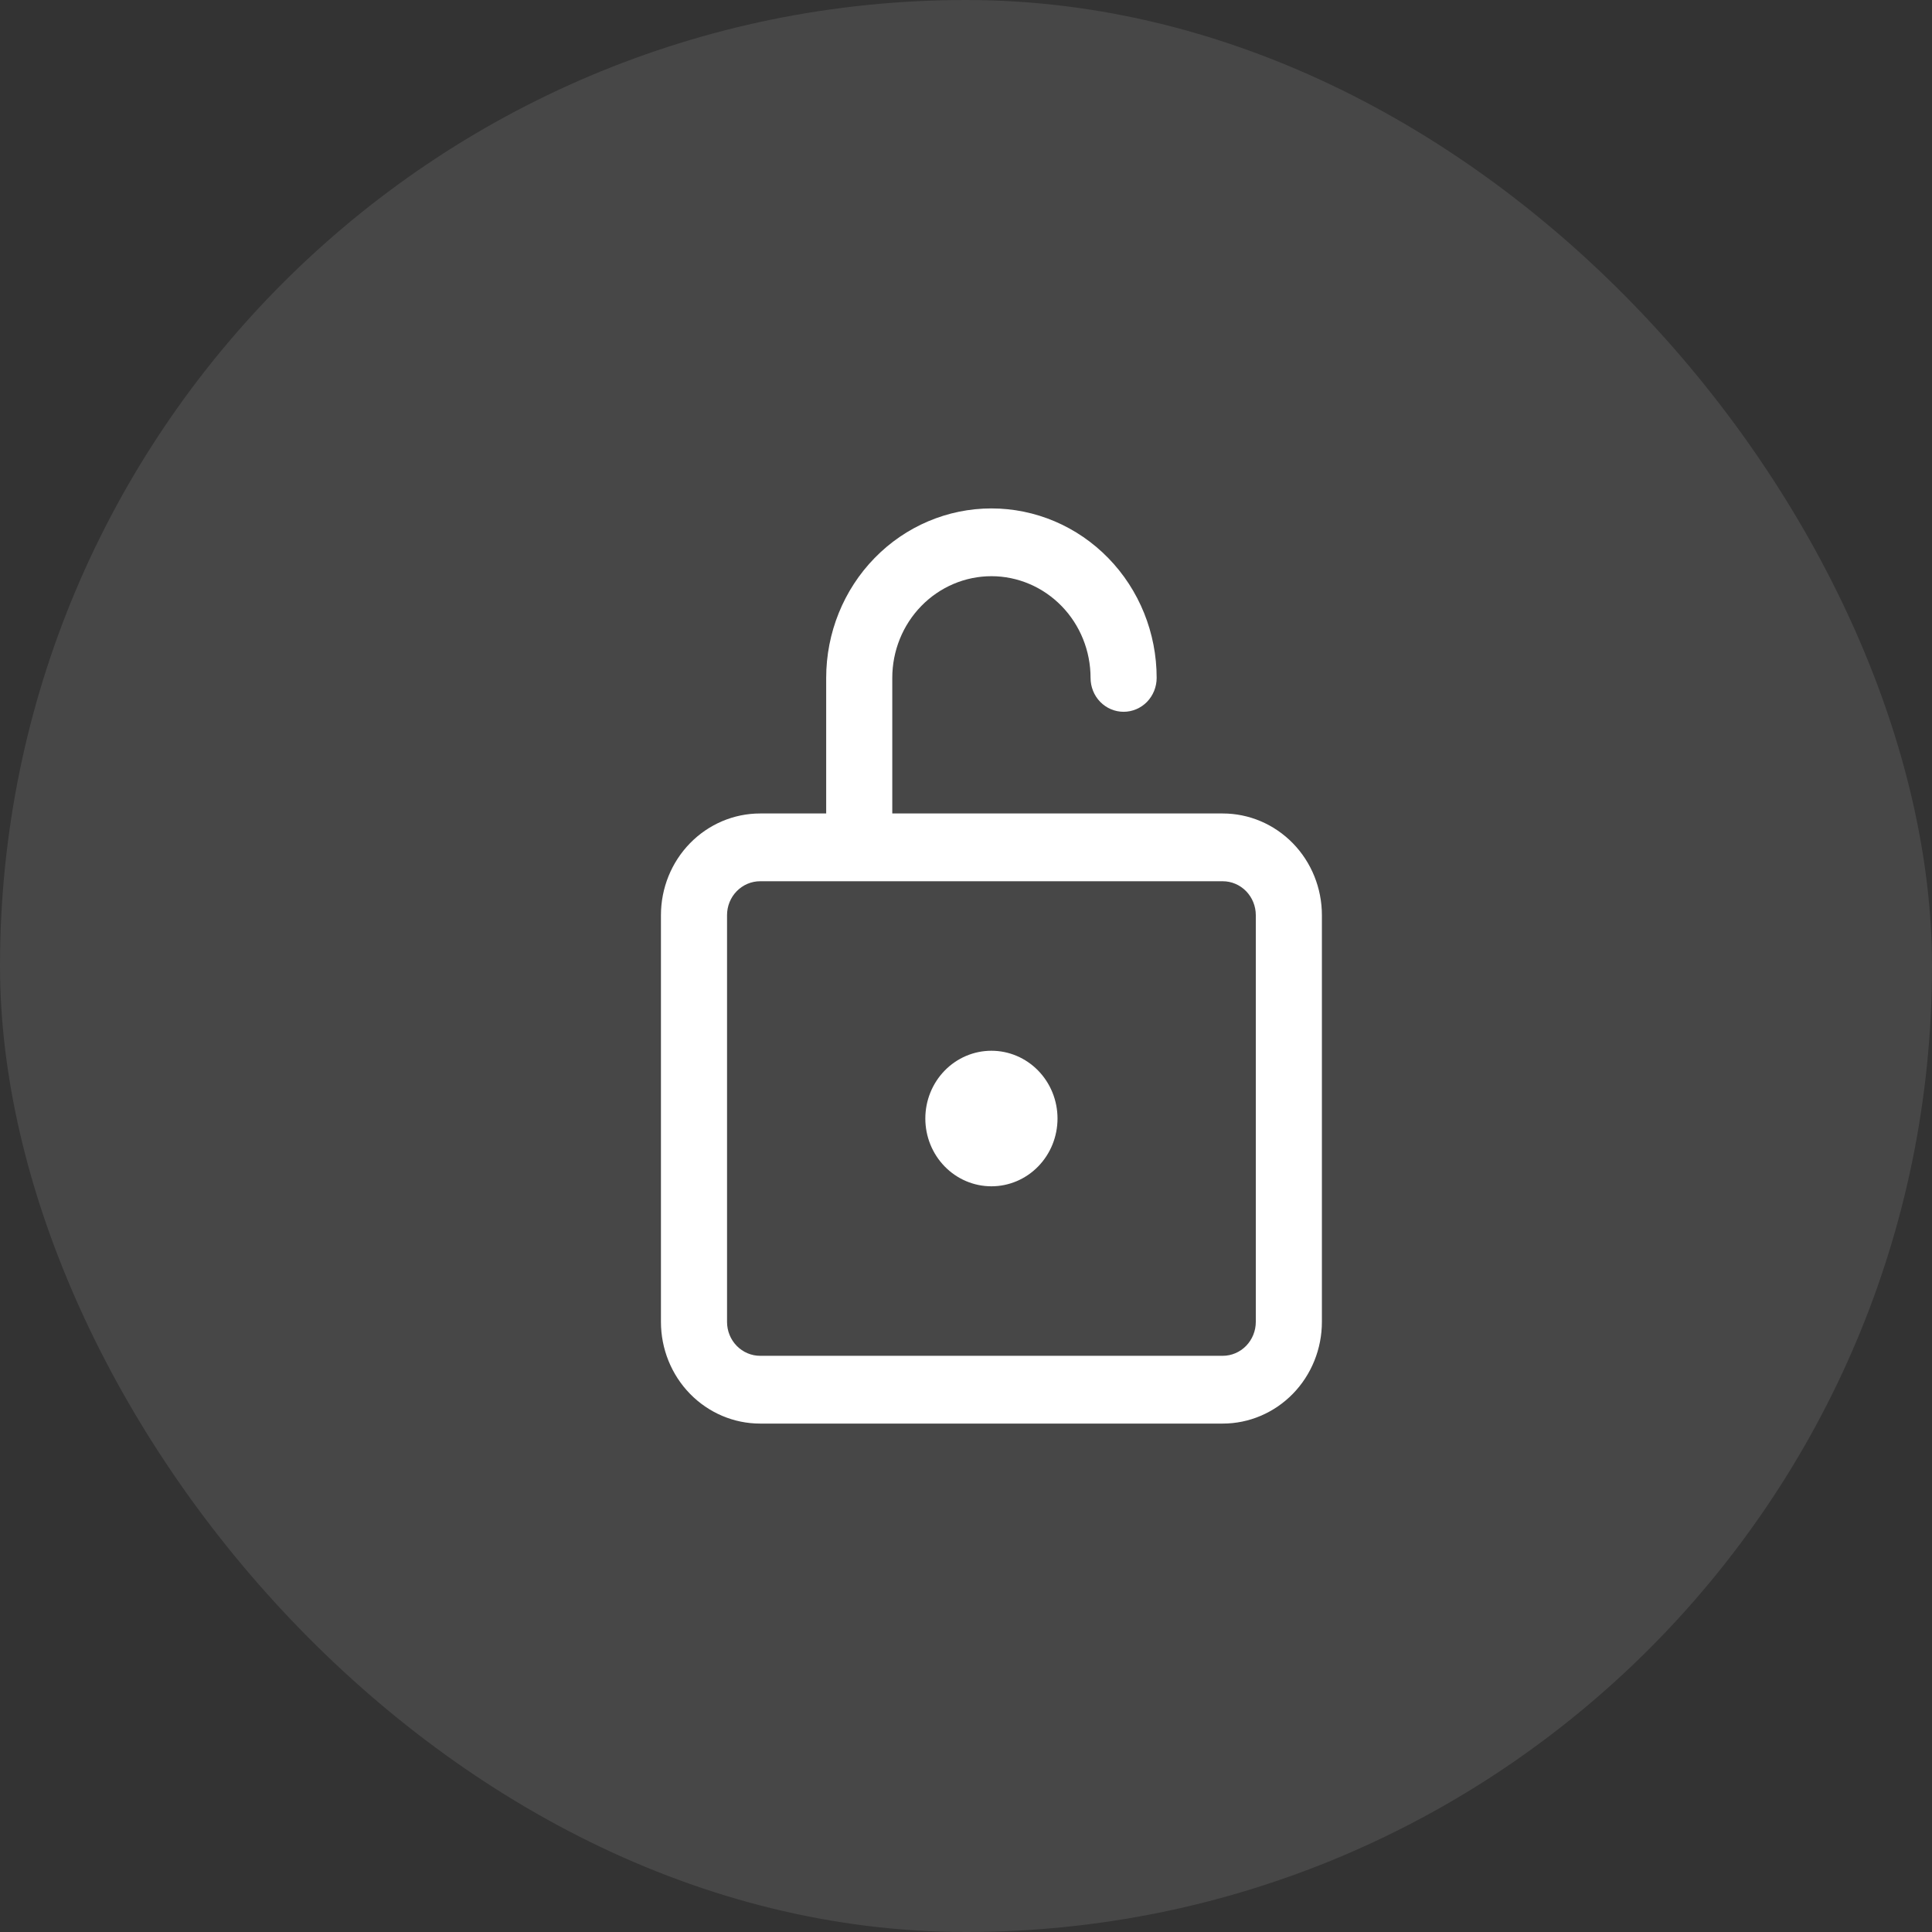
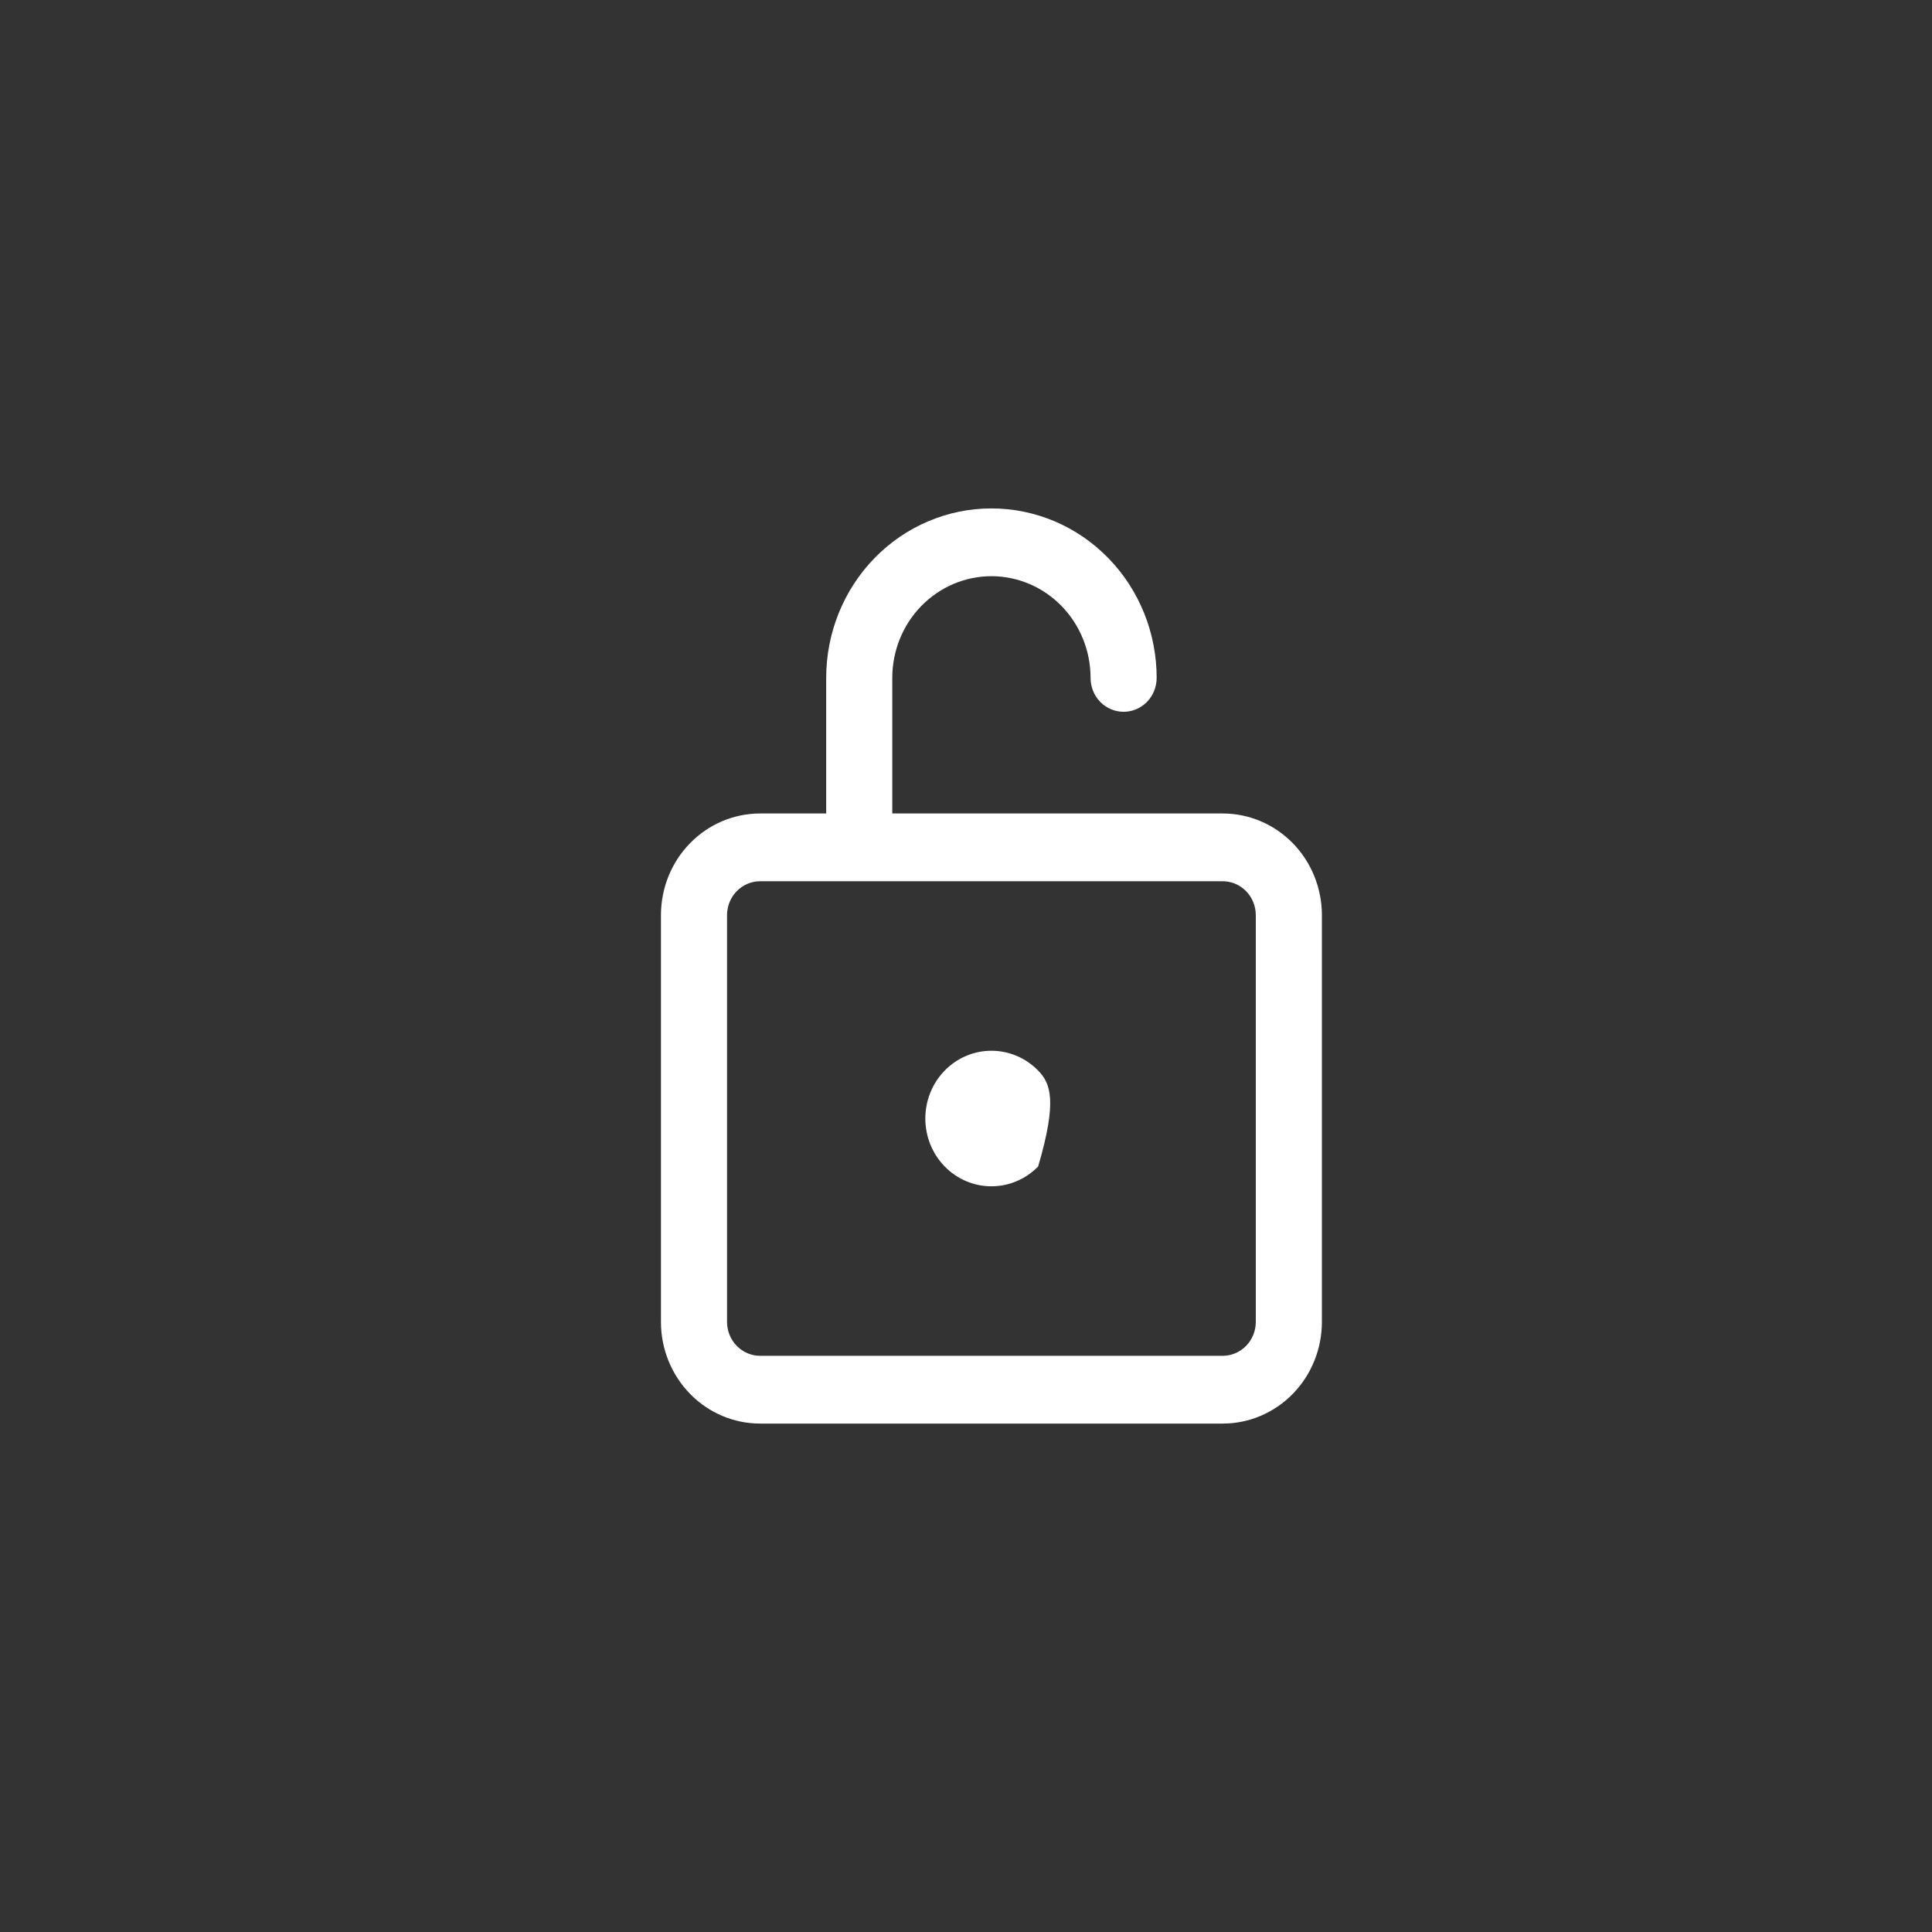
<svg xmlns="http://www.w3.org/2000/svg" width="38" height="38" viewBox="0 0 38 38" fill="none">
  <rect x="0" y="0" width="38" height="38" fill="#333333" stroke="none" />
-   <rect width="38" height="38" rx="19" fill="white" fill-opacity="0.1" />
-   <path d="M19.5 23.333C19.845 23.333 20.175 23.193 20.419 22.943C20.663 22.693 20.8 22.354 20.8 22C20.8 21.646 20.663 21.307 20.419 21.057C20.175 20.807 19.845 20.667 19.5 20.667C19.155 20.667 18.825 20.807 18.581 21.057C18.337 21.307 18.2 21.646 18.2 22C18.2 22.354 18.337 22.693 18.581 22.943C18.825 23.193 19.155 23.333 19.5 23.333ZM19.5 11.333C18.983 11.333 18.487 11.544 18.121 11.919C17.755 12.294 17.55 12.803 17.55 13.333V16H24.05C24.567 16 25.063 16.211 25.429 16.586C25.795 16.961 26 17.47 26 18V26C26 26.53 25.795 27.039 25.429 27.414C25.063 27.789 24.567 28 24.05 28H14.95C14.433 28 13.937 27.789 13.571 27.414C13.205 27.039 13 26.53 13 26V18C13 17.47 13.205 16.961 13.571 16.586C13.937 16.211 14.433 16 14.95 16H16.25V13.333C16.25 12.449 16.592 11.601 17.202 10.976C17.811 10.351 18.638 10 19.5 10C20.362 10 21.189 10.351 21.798 10.976C22.408 11.601 22.75 12.449 22.75 13.333C22.75 13.51 22.681 13.68 22.56 13.805C22.438 13.93 22.272 14 22.1 14C21.928 14 21.762 13.93 21.64 13.805C21.518 13.68 21.45 13.51 21.45 13.333C21.45 12.803 21.245 12.294 20.879 11.919C20.513 11.544 20.017 11.333 19.5 11.333ZM14.95 17.333C14.778 17.333 14.612 17.404 14.49 17.529C14.368 17.654 14.3 17.823 14.3 18V26C14.3 26.177 14.368 26.346 14.49 26.471C14.612 26.596 14.778 26.667 14.95 26.667H24.05C24.222 26.667 24.388 26.596 24.51 26.471C24.631 26.346 24.7 26.177 24.7 26V18C24.7 17.823 24.631 17.654 24.51 17.529C24.388 17.404 24.222 17.333 24.05 17.333H14.95Z" fill="white" />
+   <path d="M19.5 23.333C19.845 23.333 20.175 23.193 20.419 22.943C20.8 21.646 20.663 21.307 20.419 21.057C20.175 20.807 19.845 20.667 19.5 20.667C19.155 20.667 18.825 20.807 18.581 21.057C18.337 21.307 18.2 21.646 18.2 22C18.2 22.354 18.337 22.693 18.581 22.943C18.825 23.193 19.155 23.333 19.5 23.333ZM19.5 11.333C18.983 11.333 18.487 11.544 18.121 11.919C17.755 12.294 17.55 12.803 17.55 13.333V16H24.05C24.567 16 25.063 16.211 25.429 16.586C25.795 16.961 26 17.47 26 18V26C26 26.53 25.795 27.039 25.429 27.414C25.063 27.789 24.567 28 24.05 28H14.95C14.433 28 13.937 27.789 13.571 27.414C13.205 27.039 13 26.53 13 26V18C13 17.47 13.205 16.961 13.571 16.586C13.937 16.211 14.433 16 14.95 16H16.25V13.333C16.25 12.449 16.592 11.601 17.202 10.976C17.811 10.351 18.638 10 19.5 10C20.362 10 21.189 10.351 21.798 10.976C22.408 11.601 22.75 12.449 22.75 13.333C22.75 13.51 22.681 13.68 22.56 13.805C22.438 13.93 22.272 14 22.1 14C21.928 14 21.762 13.93 21.64 13.805C21.518 13.68 21.45 13.51 21.45 13.333C21.45 12.803 21.245 12.294 20.879 11.919C20.513 11.544 20.017 11.333 19.5 11.333ZM14.95 17.333C14.778 17.333 14.612 17.404 14.49 17.529C14.368 17.654 14.3 17.823 14.3 18V26C14.3 26.177 14.368 26.346 14.49 26.471C14.612 26.596 14.778 26.667 14.95 26.667H24.05C24.222 26.667 24.388 26.596 24.51 26.471C24.631 26.346 24.7 26.177 24.7 26V18C24.7 17.823 24.631 17.654 24.51 17.529C24.388 17.404 24.222 17.333 24.05 17.333H14.95Z" fill="white" />
</svg>